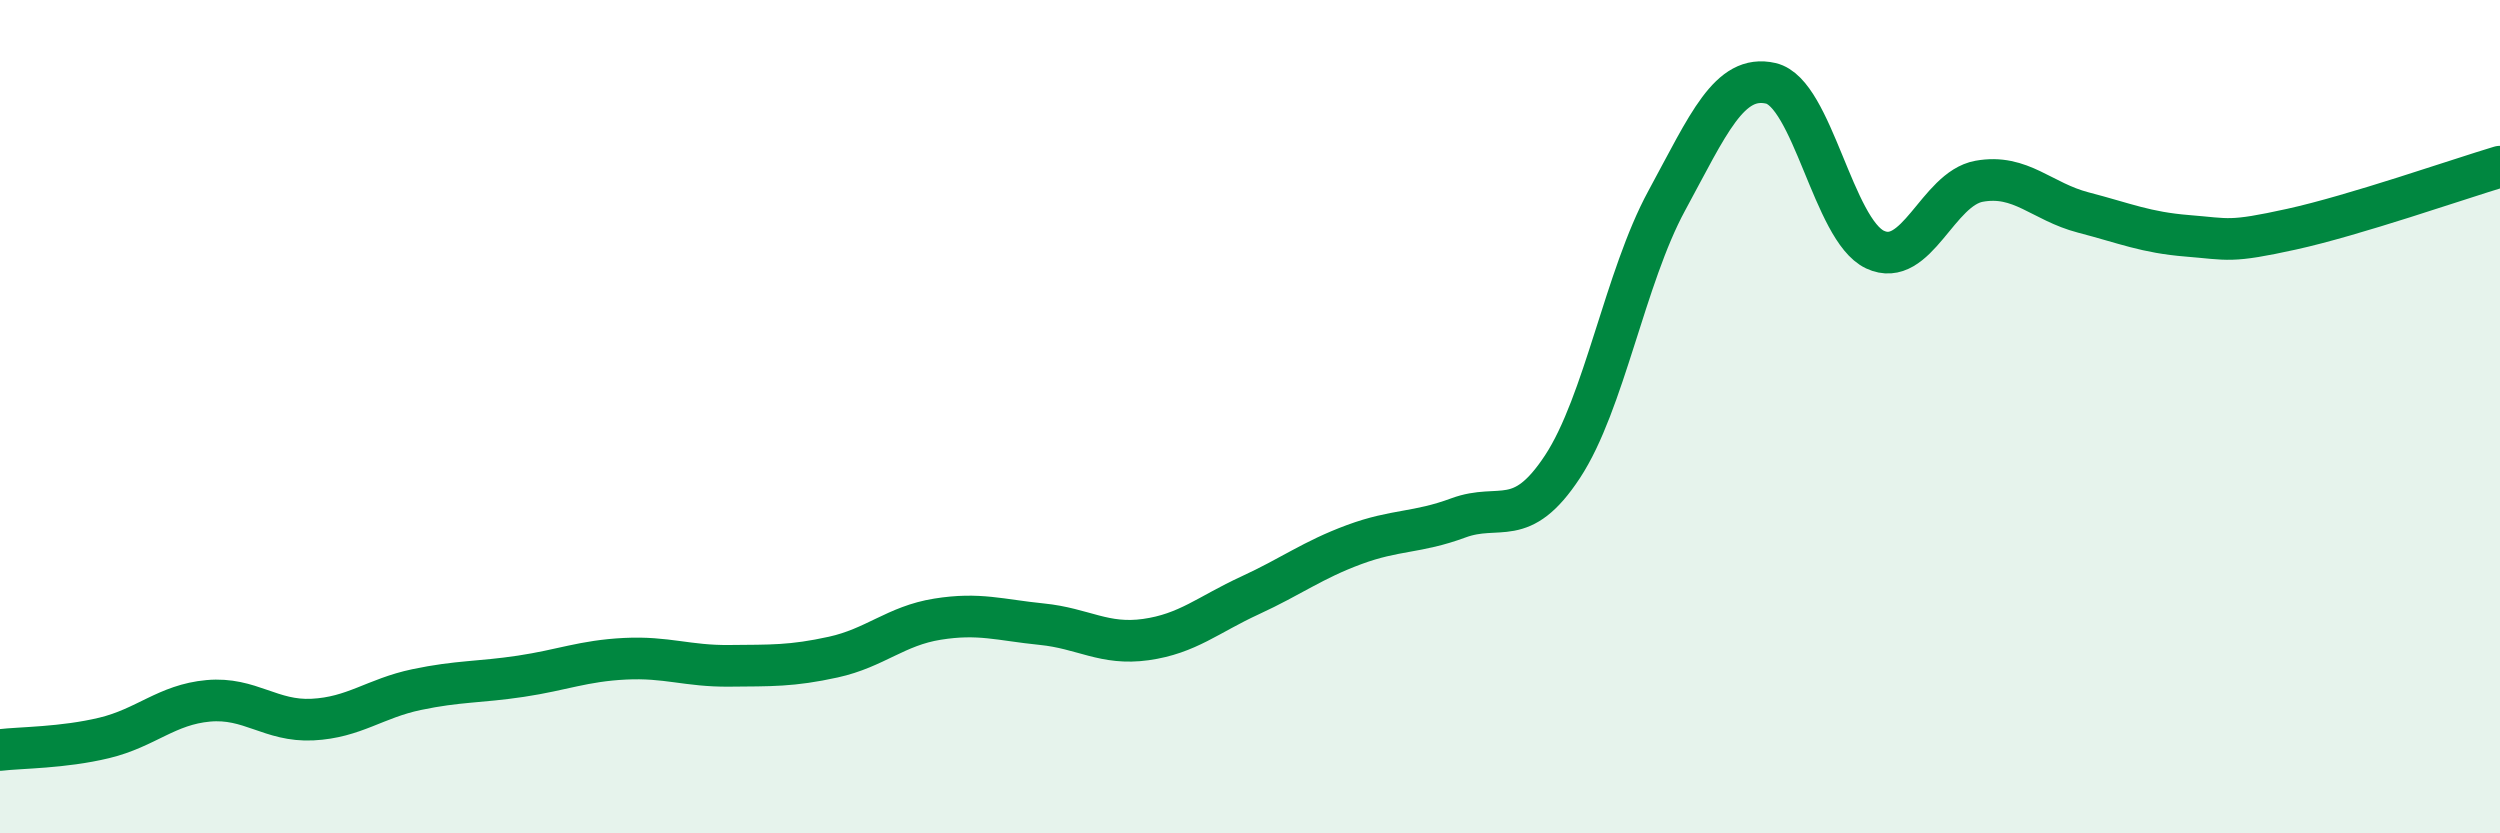
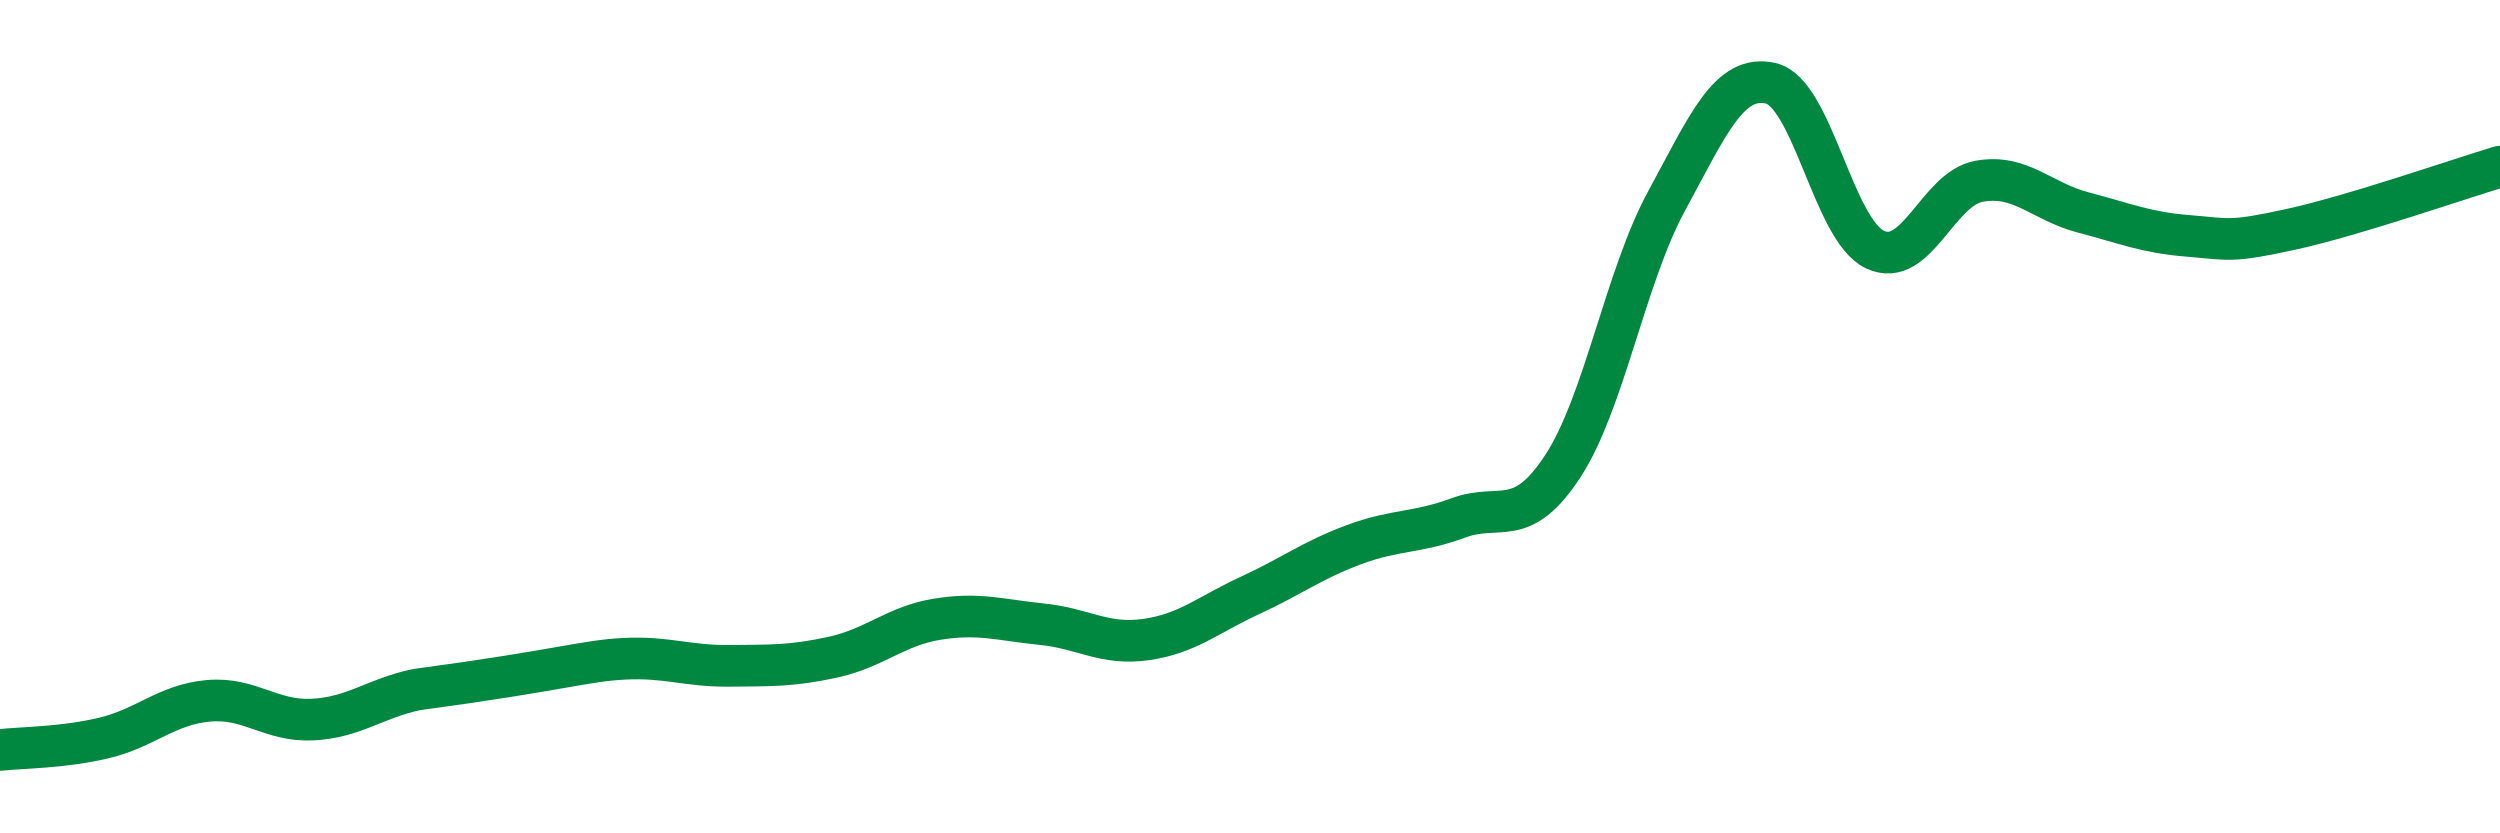
<svg xmlns="http://www.w3.org/2000/svg" width="60" height="20" viewBox="0 0 60 20">
-   <path d="M 0,18 C 0.5,17.94 1.5,17.95 2.5,17.71 C 3.5,17.47 4,16.91 5,16.82 C 6,16.73 6.5,17.32 7.5,17.27 C 8.5,17.22 9,16.76 10,16.55 C 11,16.34 11.5,16.38 12.5,16.23 C 13.5,16.08 14,15.86 15,15.81 C 16,15.76 16.5,15.99 17.5,15.98 C 18.5,15.97 19,15.99 20,15.77 C 21,15.55 21.5,15.02 22.5,14.86 C 23.5,14.7 24,14.88 25,14.98 C 26,15.08 26.5,15.49 27.5,15.35 C 28.5,15.21 29,14.75 30,14.29 C 31,13.83 31.5,13.44 32.5,13.07 C 33.5,12.7 34,12.8 35,12.43 C 36,12.06 36.5,12.72 37.5,11.2 C 38.5,9.68 39,6.66 40,4.82 C 41,2.98 41.5,1.77 42.5,2 C 43.5,2.23 44,5.52 45,5.99 C 46,6.46 46.5,4.53 47.5,4.35 C 48.5,4.17 49,4.84 50,5.1 C 51,5.36 51.5,5.58 52.5,5.66 C 53.5,5.74 53.5,5.83 55,5.5 C 56.5,5.17 59,4.3 60,4L60 20L0 20Z" fill="#008740" opacity="0.1" stroke-linecap="round" stroke-linejoin="round" />
-   <path d="M 0,18 C 0.5,17.94 1.5,17.95 2.5,17.71 C 3.5,17.47 4,16.91 5,16.82 C 6,16.73 6.5,17.32 7.5,17.27 C 8.5,17.22 9,16.76 10,16.55 C 11,16.34 11.5,16.38 12.5,16.23 C 13.5,16.08 14,15.86 15,15.81 C 16,15.76 16.5,15.99 17.5,15.98 C 18.5,15.97 19,15.99 20,15.77 C 21,15.55 21.5,15.02 22.5,14.86 C 23.5,14.7 24,14.88 25,14.98 C 26,15.08 26.5,15.49 27.5,15.35 C 28.5,15.21 29,14.75 30,14.29 C 31,13.83 31.5,13.44 32.5,13.07 C 33.5,12.7 34,12.8 35,12.43 C 36,12.06 36.5,12.72 37.5,11.2 C 38.5,9.68 39,6.66 40,4.82 C 41,2.98 41.5,1.77 42.5,2 C 43.5,2.23 44,5.52 45,5.99 C 46,6.46 46.5,4.53 47.5,4.35 C 48.5,4.17 49,4.84 50,5.1 C 51,5.36 51.5,5.58 52.5,5.66 C 53.5,5.74 53.5,5.83 55,5.5 C 56.5,5.17 59,4.3 60,4" stroke="#008740" stroke-width="1" fill="none" stroke-linecap="round" stroke-linejoin="round" />
+   <path d="M 0,18 C 0.5,17.94 1.5,17.95 2.5,17.71 C 3.5,17.47 4,16.91 5,16.82 C 6,16.73 6.5,17.32 7.5,17.27 C 8.5,17.22 9,16.76 10,16.55 C 13.5,16.08 14,15.86 15,15.81 C 16,15.76 16.5,15.99 17.5,15.98 C 18.5,15.97 19,15.99 20,15.77 C 21,15.55 21.5,15.02 22.5,14.86 C 23.5,14.7 24,14.88 25,14.98 C 26,15.08 26.5,15.49 27.5,15.35 C 28.5,15.21 29,14.75 30,14.29 C 31,13.83 31.5,13.44 32.5,13.07 C 33.5,12.7 34,12.8 35,12.43 C 36,12.06 36.5,12.72 37.5,11.2 C 38.5,9.68 39,6.66 40,4.82 C 41,2.98 41.5,1.77 42.5,2 C 43.5,2.23 44,5.52 45,5.99 C 46,6.46 46.5,4.53 47.5,4.35 C 48.5,4.17 49,4.84 50,5.1 C 51,5.36 51.5,5.58 52.5,5.66 C 53.5,5.74 53.5,5.83 55,5.5 C 56.5,5.17 59,4.3 60,4" stroke="#008740" stroke-width="1" fill="none" stroke-linecap="round" stroke-linejoin="round" />
</svg>